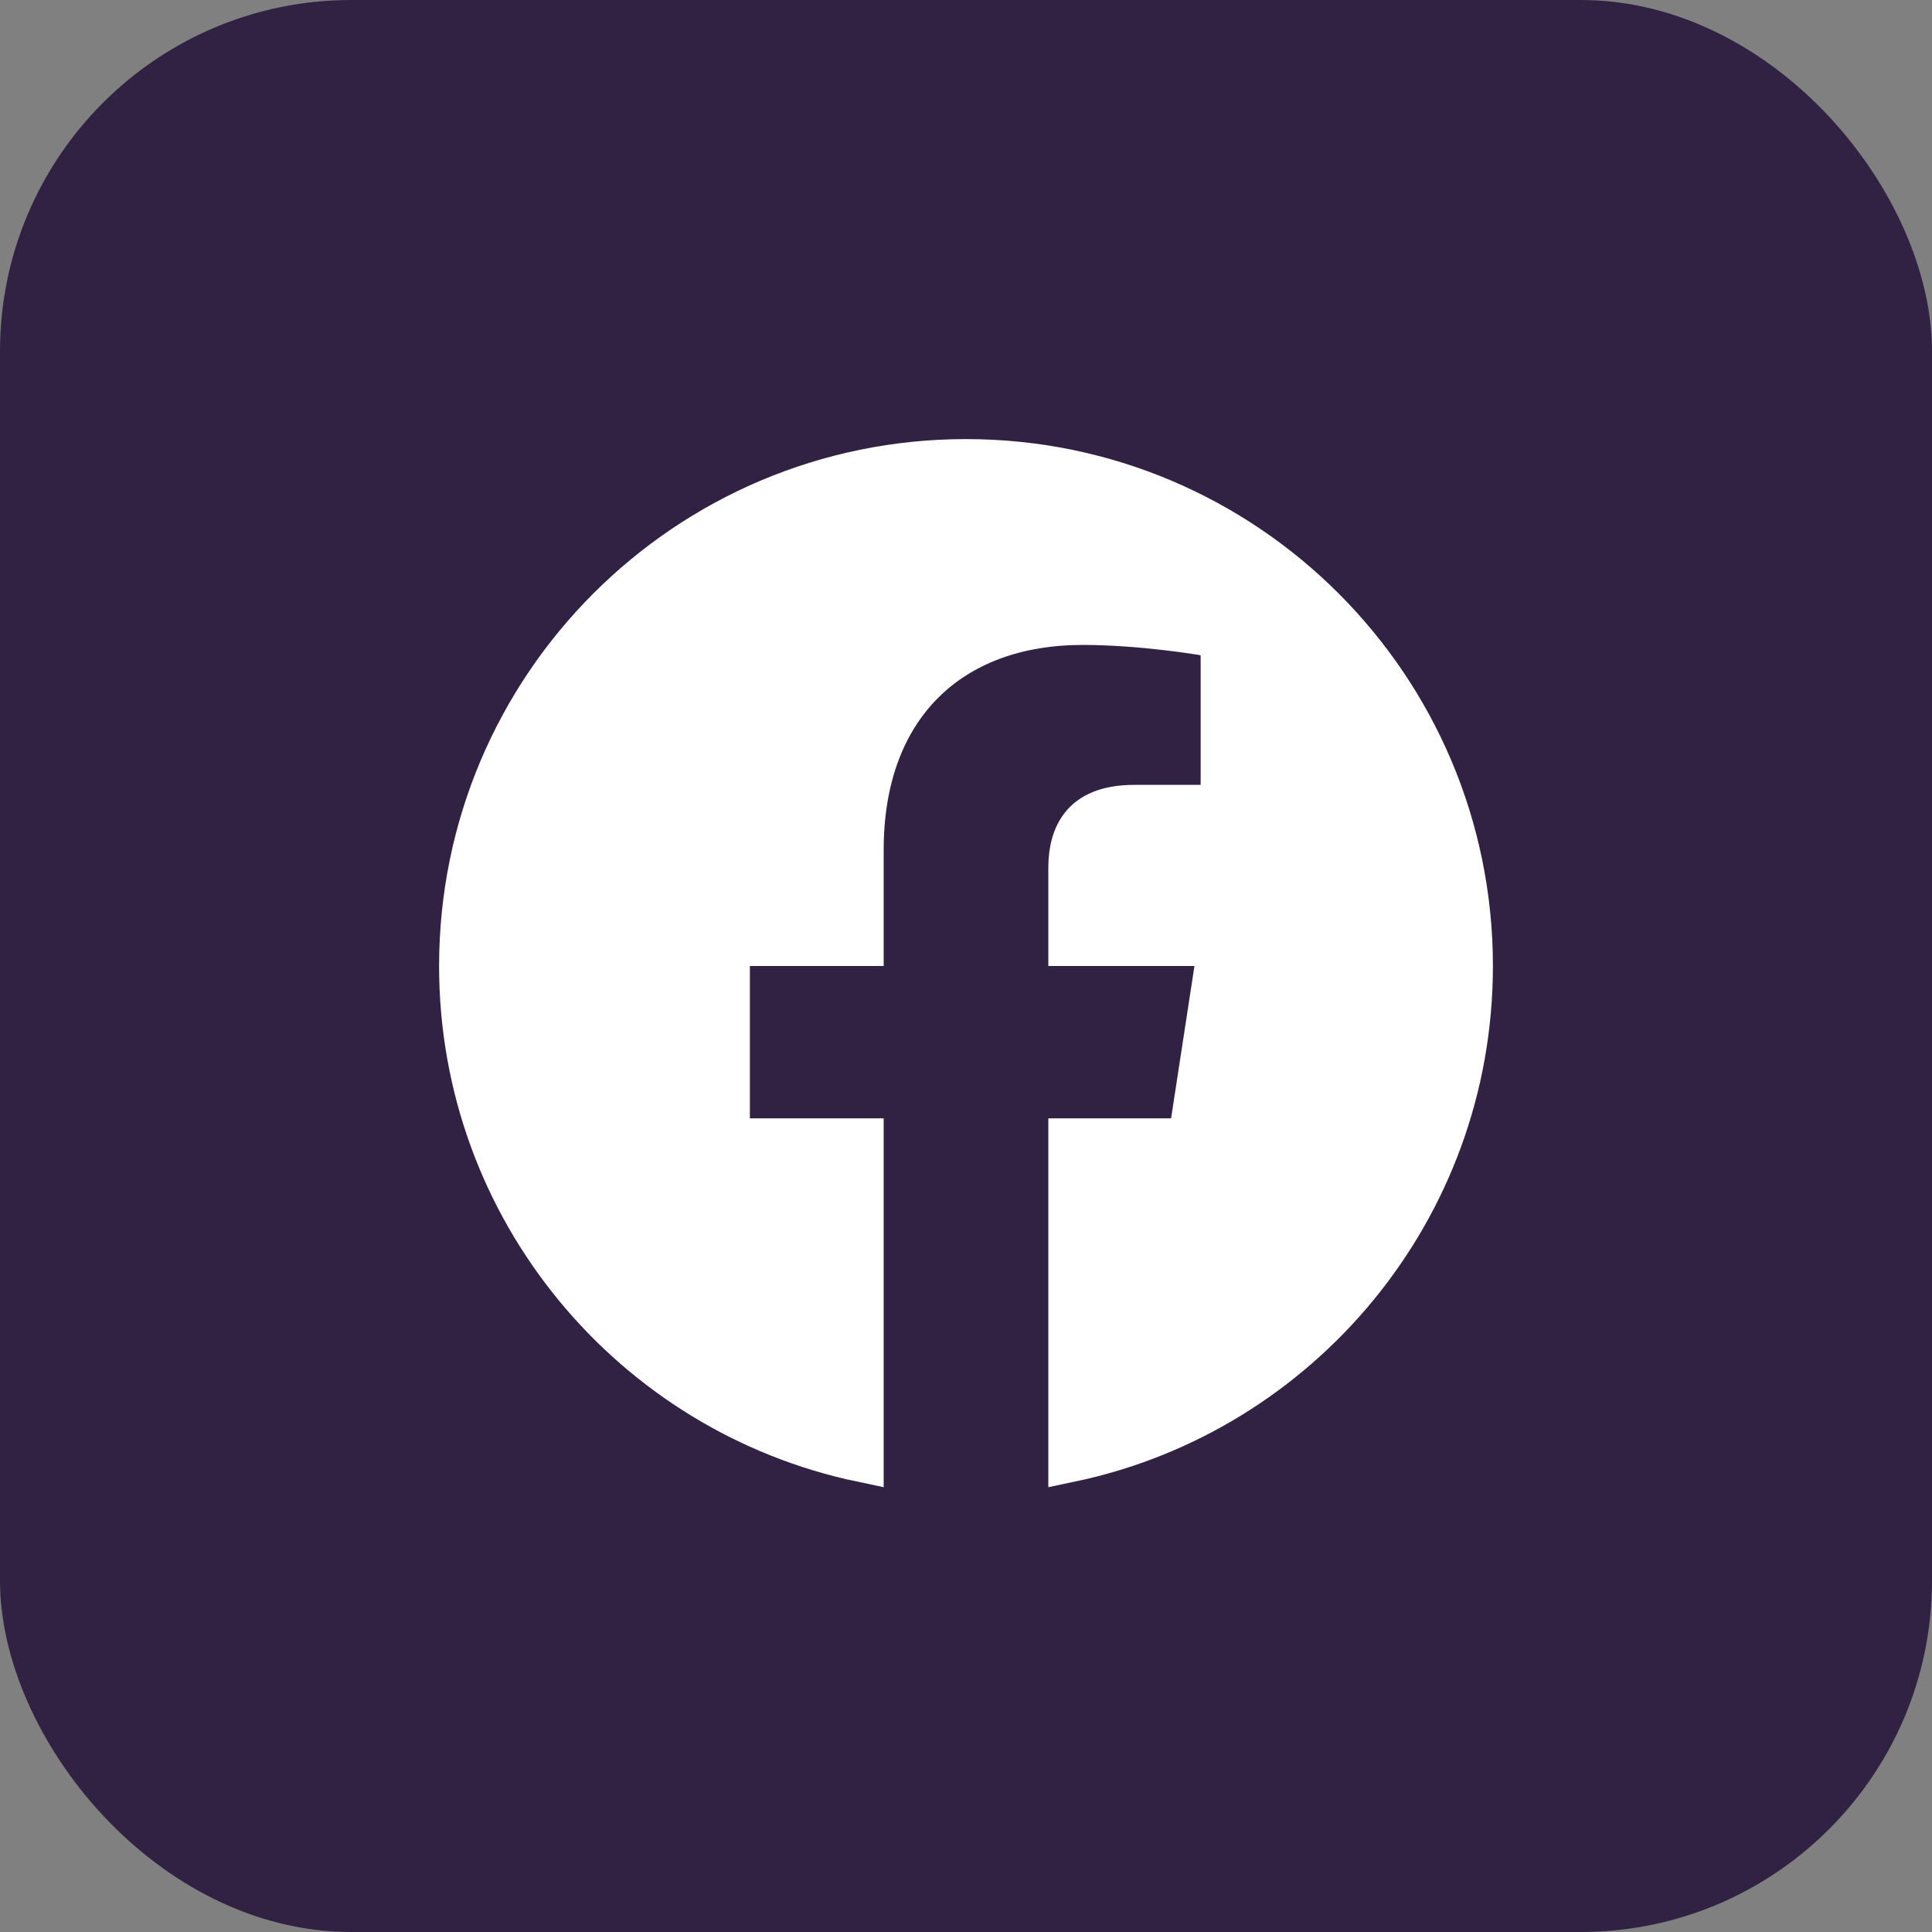
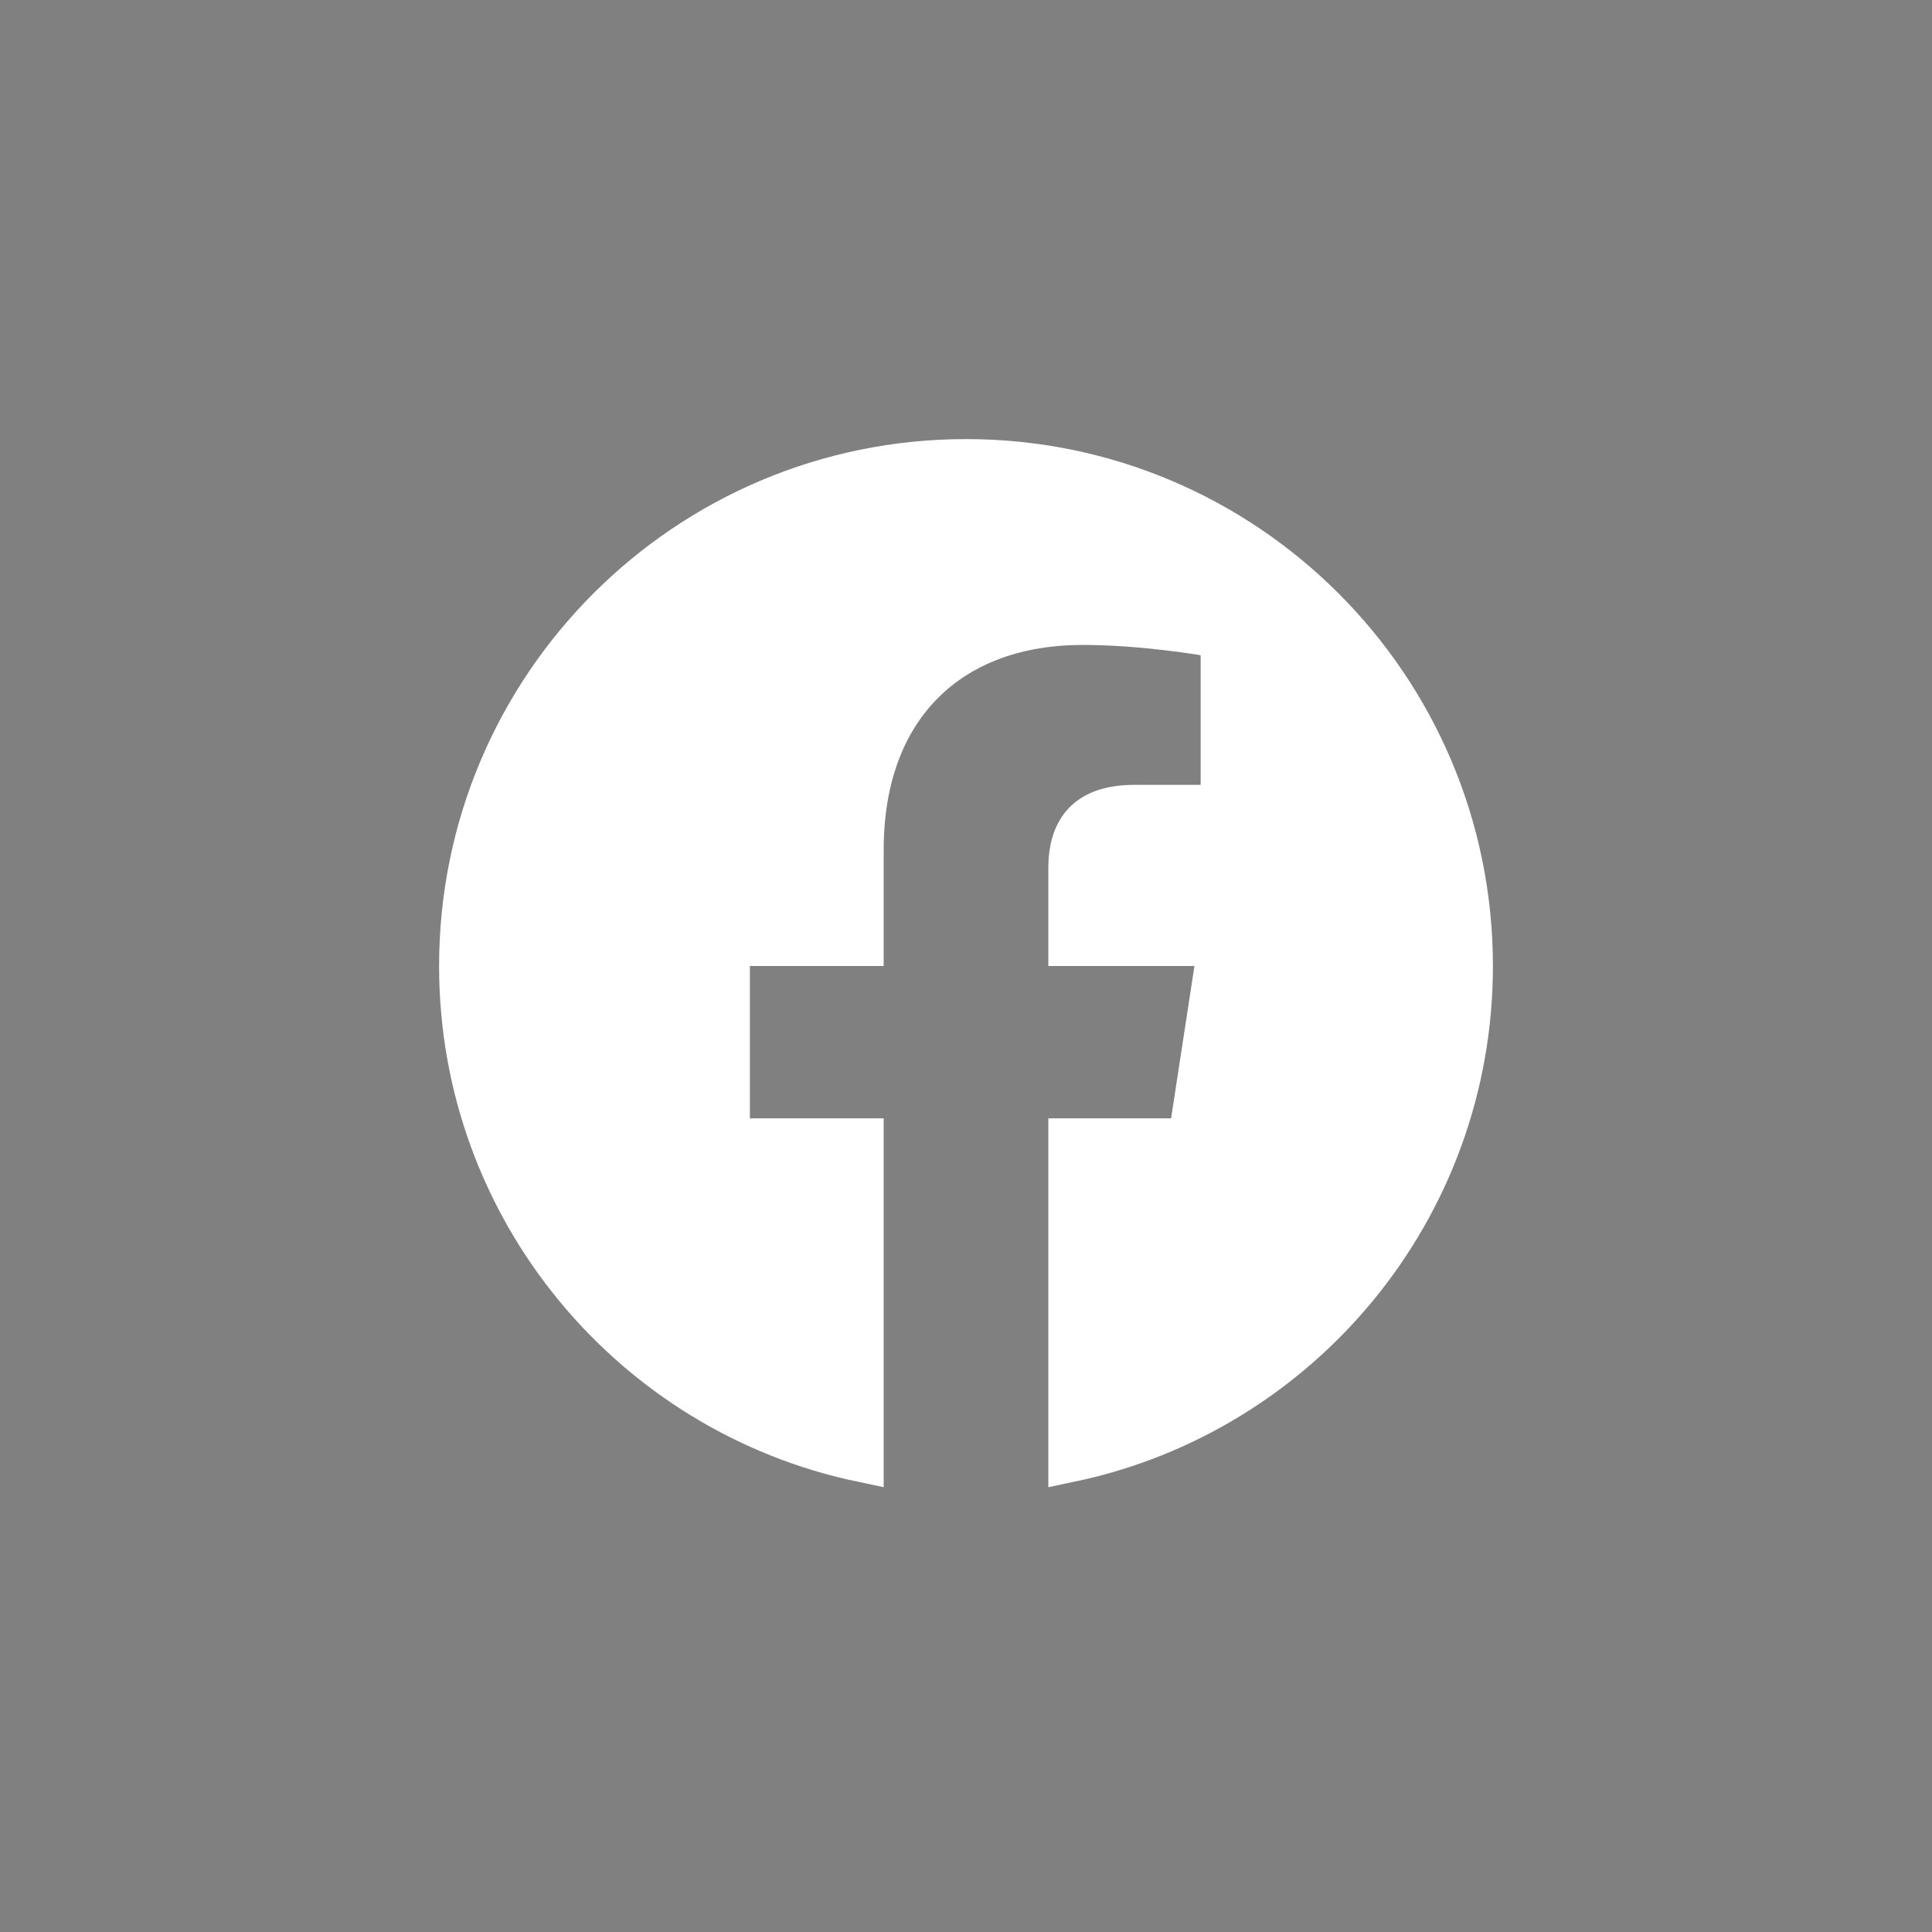
<svg xmlns="http://www.w3.org/2000/svg" width="44" height="44" viewBox="0 0 44 44" fill="none">
  <rect x="0" y="0" width="44" height="44" fill="#808080" stroke="none" />
-   <rect width="44" height="44" rx="8" fill="#312244" />
  <g clip-path="url(#clip0_8143_6030)">
-     <path d="M33.5 22C33.5 27.537 29.587 32.16 24.375 33.254V25.969H26.671H27.1L27.165 25.545L27.697 22.076L27.786 21.5H27.203H24.375V19.75C24.375 19.348 24.474 19.012 24.672 18.783C24.858 18.568 25.194 18.375 25.831 18.375H27.344H27.844V17.875V14.922V14.5L27.428 14.429L27.344 14.922L27.428 14.429L27.428 14.429L27.427 14.429L27.426 14.429L27.423 14.428L27.41 14.426L27.361 14.418C27.319 14.411 27.258 14.402 27.181 14.391C27.028 14.368 26.81 14.338 26.55 14.308C26.033 14.248 25.34 14.188 24.658 14.188C23.186 14.188 21.914 14.635 21.01 15.541C20.105 16.447 19.625 17.753 19.625 19.356V21.5H17.078H16.578V22V25.469V25.969H17.078H19.625V33.254C14.413 32.16 10.5 27.537 10.5 22C10.5 15.649 15.649 10.5 22 10.5C28.351 10.5 33.5 15.649 33.5 22Z" fill="white" stroke="white" />
+     <path d="M33.5 22C33.5 27.537 29.587 32.16 24.375 33.254V25.969H26.671H27.1L27.165 25.545L27.697 22.076L27.786 21.5H27.203H24.375V19.75C24.375 19.348 24.474 19.012 24.672 18.783C24.858 18.568 25.194 18.375 25.831 18.375H27.344H27.844V17.875V14.922V14.5L27.428 14.429L27.344 14.922L27.428 14.429L27.428 14.429L27.427 14.429L27.426 14.429L27.423 14.428L27.41 14.426L27.361 14.418C27.319 14.411 27.258 14.402 27.181 14.391C27.028 14.368 26.81 14.338 26.55 14.308C26.033 14.248 25.34 14.188 24.658 14.188C23.186 14.188 21.914 14.635 21.01 15.541C20.105 16.447 19.625 17.753 19.625 19.356V21.5H17.078H16.578V22V25.469V25.969H19.625V33.254C14.413 32.16 10.5 27.537 10.5 22C10.5 15.649 15.649 10.5 22 10.5C28.351 10.5 33.5 15.649 33.5 22Z" fill="white" stroke="white" />
  </g>
  <defs>
    <clipPath id="clip0_8143_6030">
      <rect width="24" height="24" fill="white" transform="translate(10 10)" />
    </clipPath>
  </defs>
</svg>